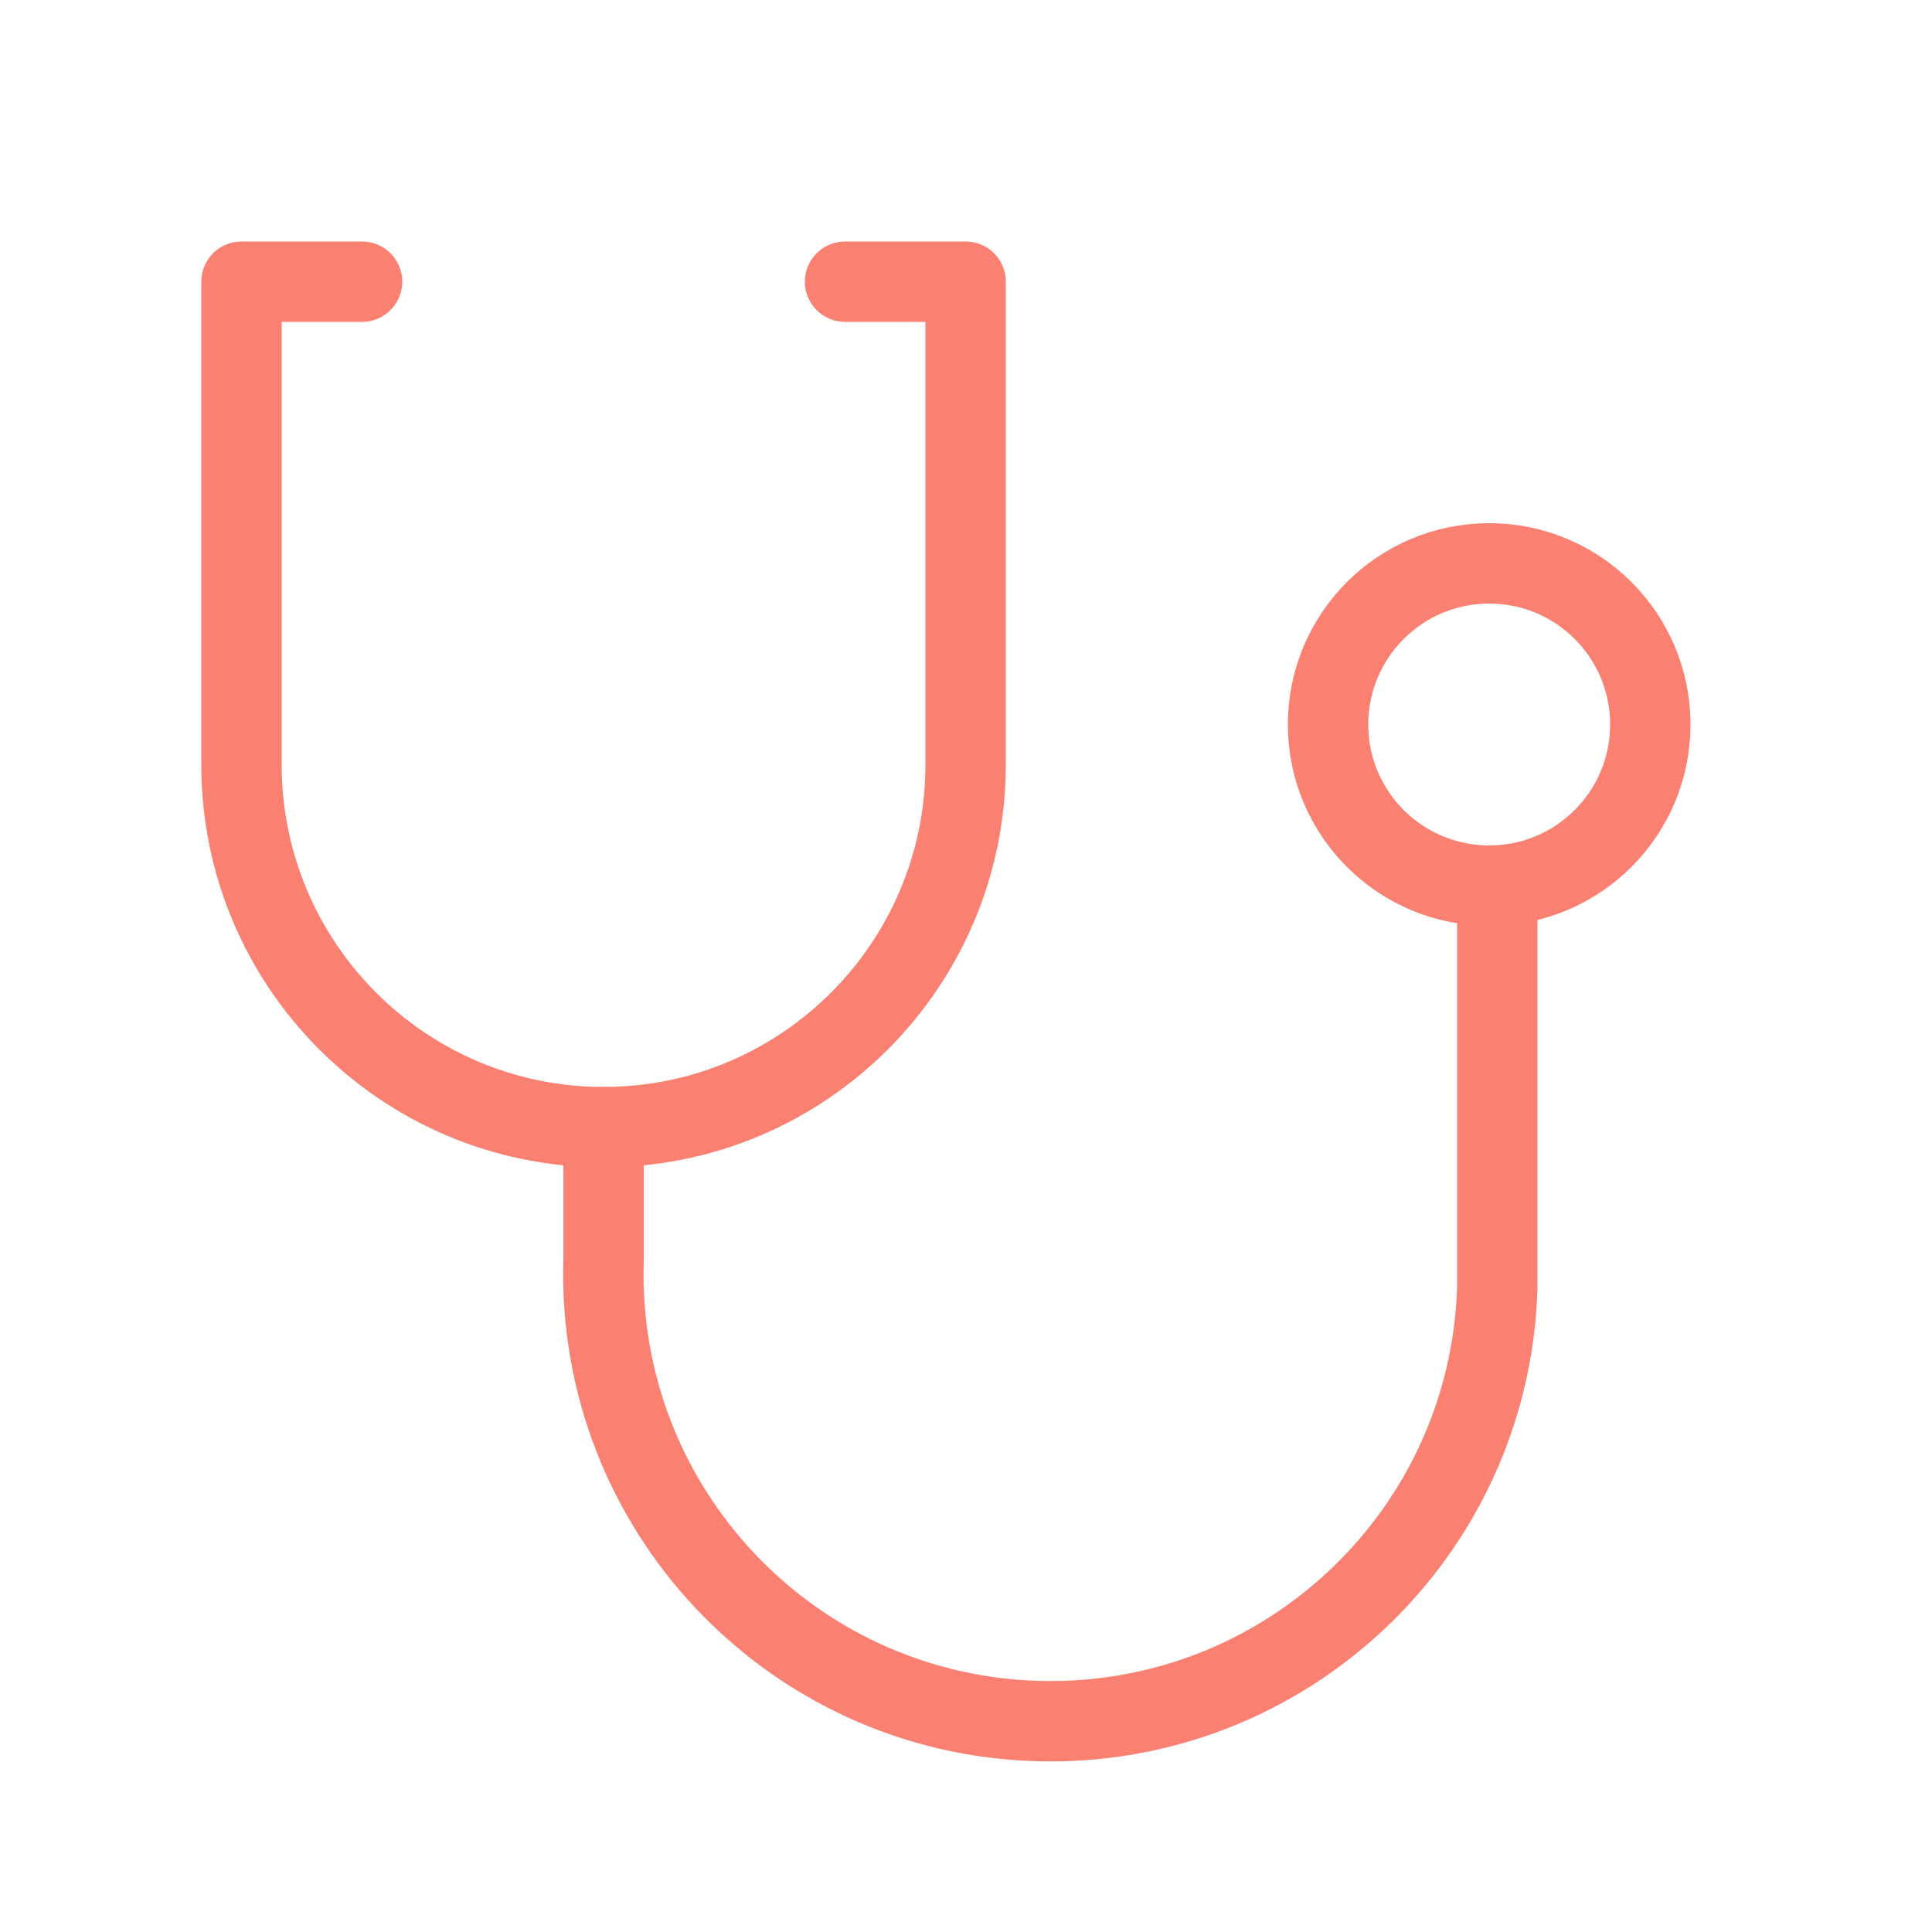
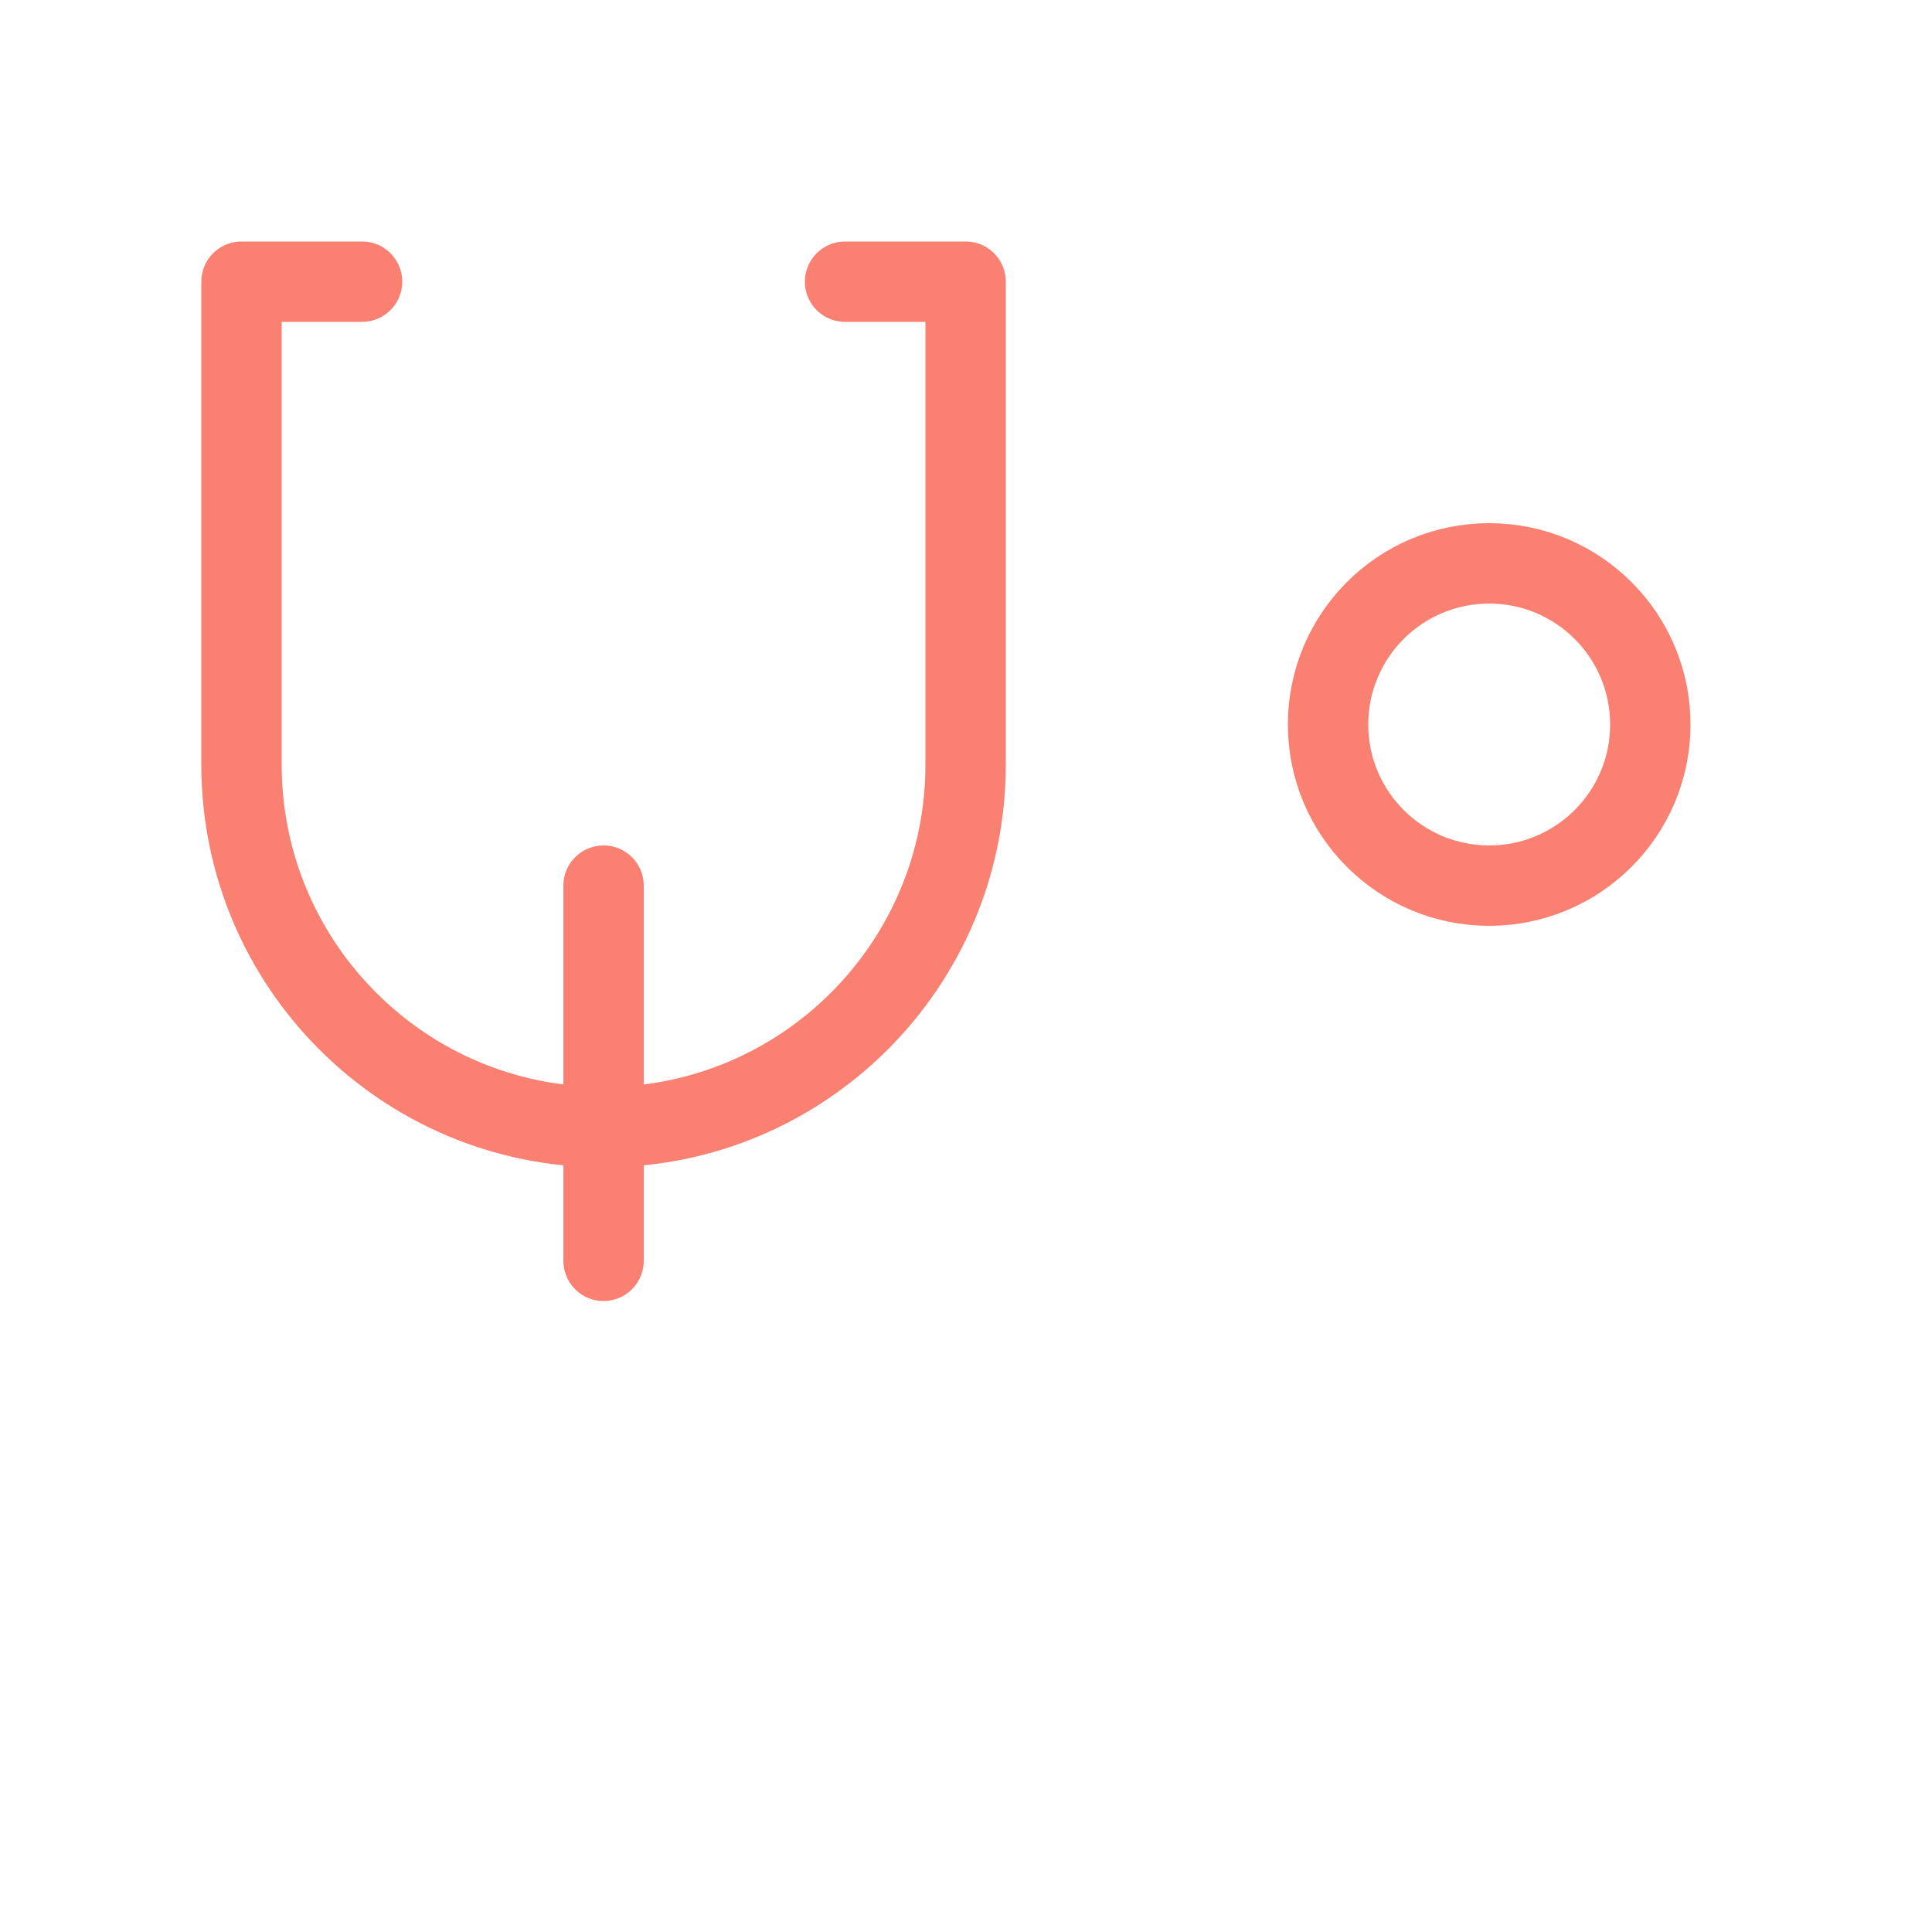
<svg xmlns="http://www.w3.org/2000/svg" id="_レイヤー_1" data-name="レイヤー 1" width="50" height="50" viewBox="0 0 50 50">
  <defs>
    <style>
      .cls-1 {
        stroke-width: 0px;
      }

      .cls-1, .cls-2, .cls-3 {
        fill: none;
      }

      .cls-2 {
        stroke-linecap: round;
        stroke-linejoin: round;
      }

      .cls-2, .cls-3 {
        stroke: salmon;
        stroke-width: 2.08px;
      }

      .cls-3 {
        stroke-miterlimit: 10;
      }
    </style>
  </defs>
  <g id="ia">
    <g id="Rectangle">
-       <rect id="rect" class="cls-1" width="50" height="50" />
-     </g>
+       </g>
    <g id="icon_data" data-name="icon data">
      <path class="cls-2" d="M9.37,7.29h-3.12v12.5c0,5.18,4.2,9.38,9.37,9.38s9.37-4.2,9.37-9.38V7.29h-3.12" />
-       <path class="cls-2" d="M15.62,29.17v3.46c-.19,6.39,4.83,11.72,11.22,11.91,6.39.19,11.72-4.83,11.91-11.22,0-.23,0-.46,0-.69v-9.71" />
+       <path class="cls-2" d="M15.62,29.17v3.46v-9.71" />
      <circle class="cls-3" cx="38.54" cy="18.75" r="4.17" />
    </g>
  </g>
</svg>